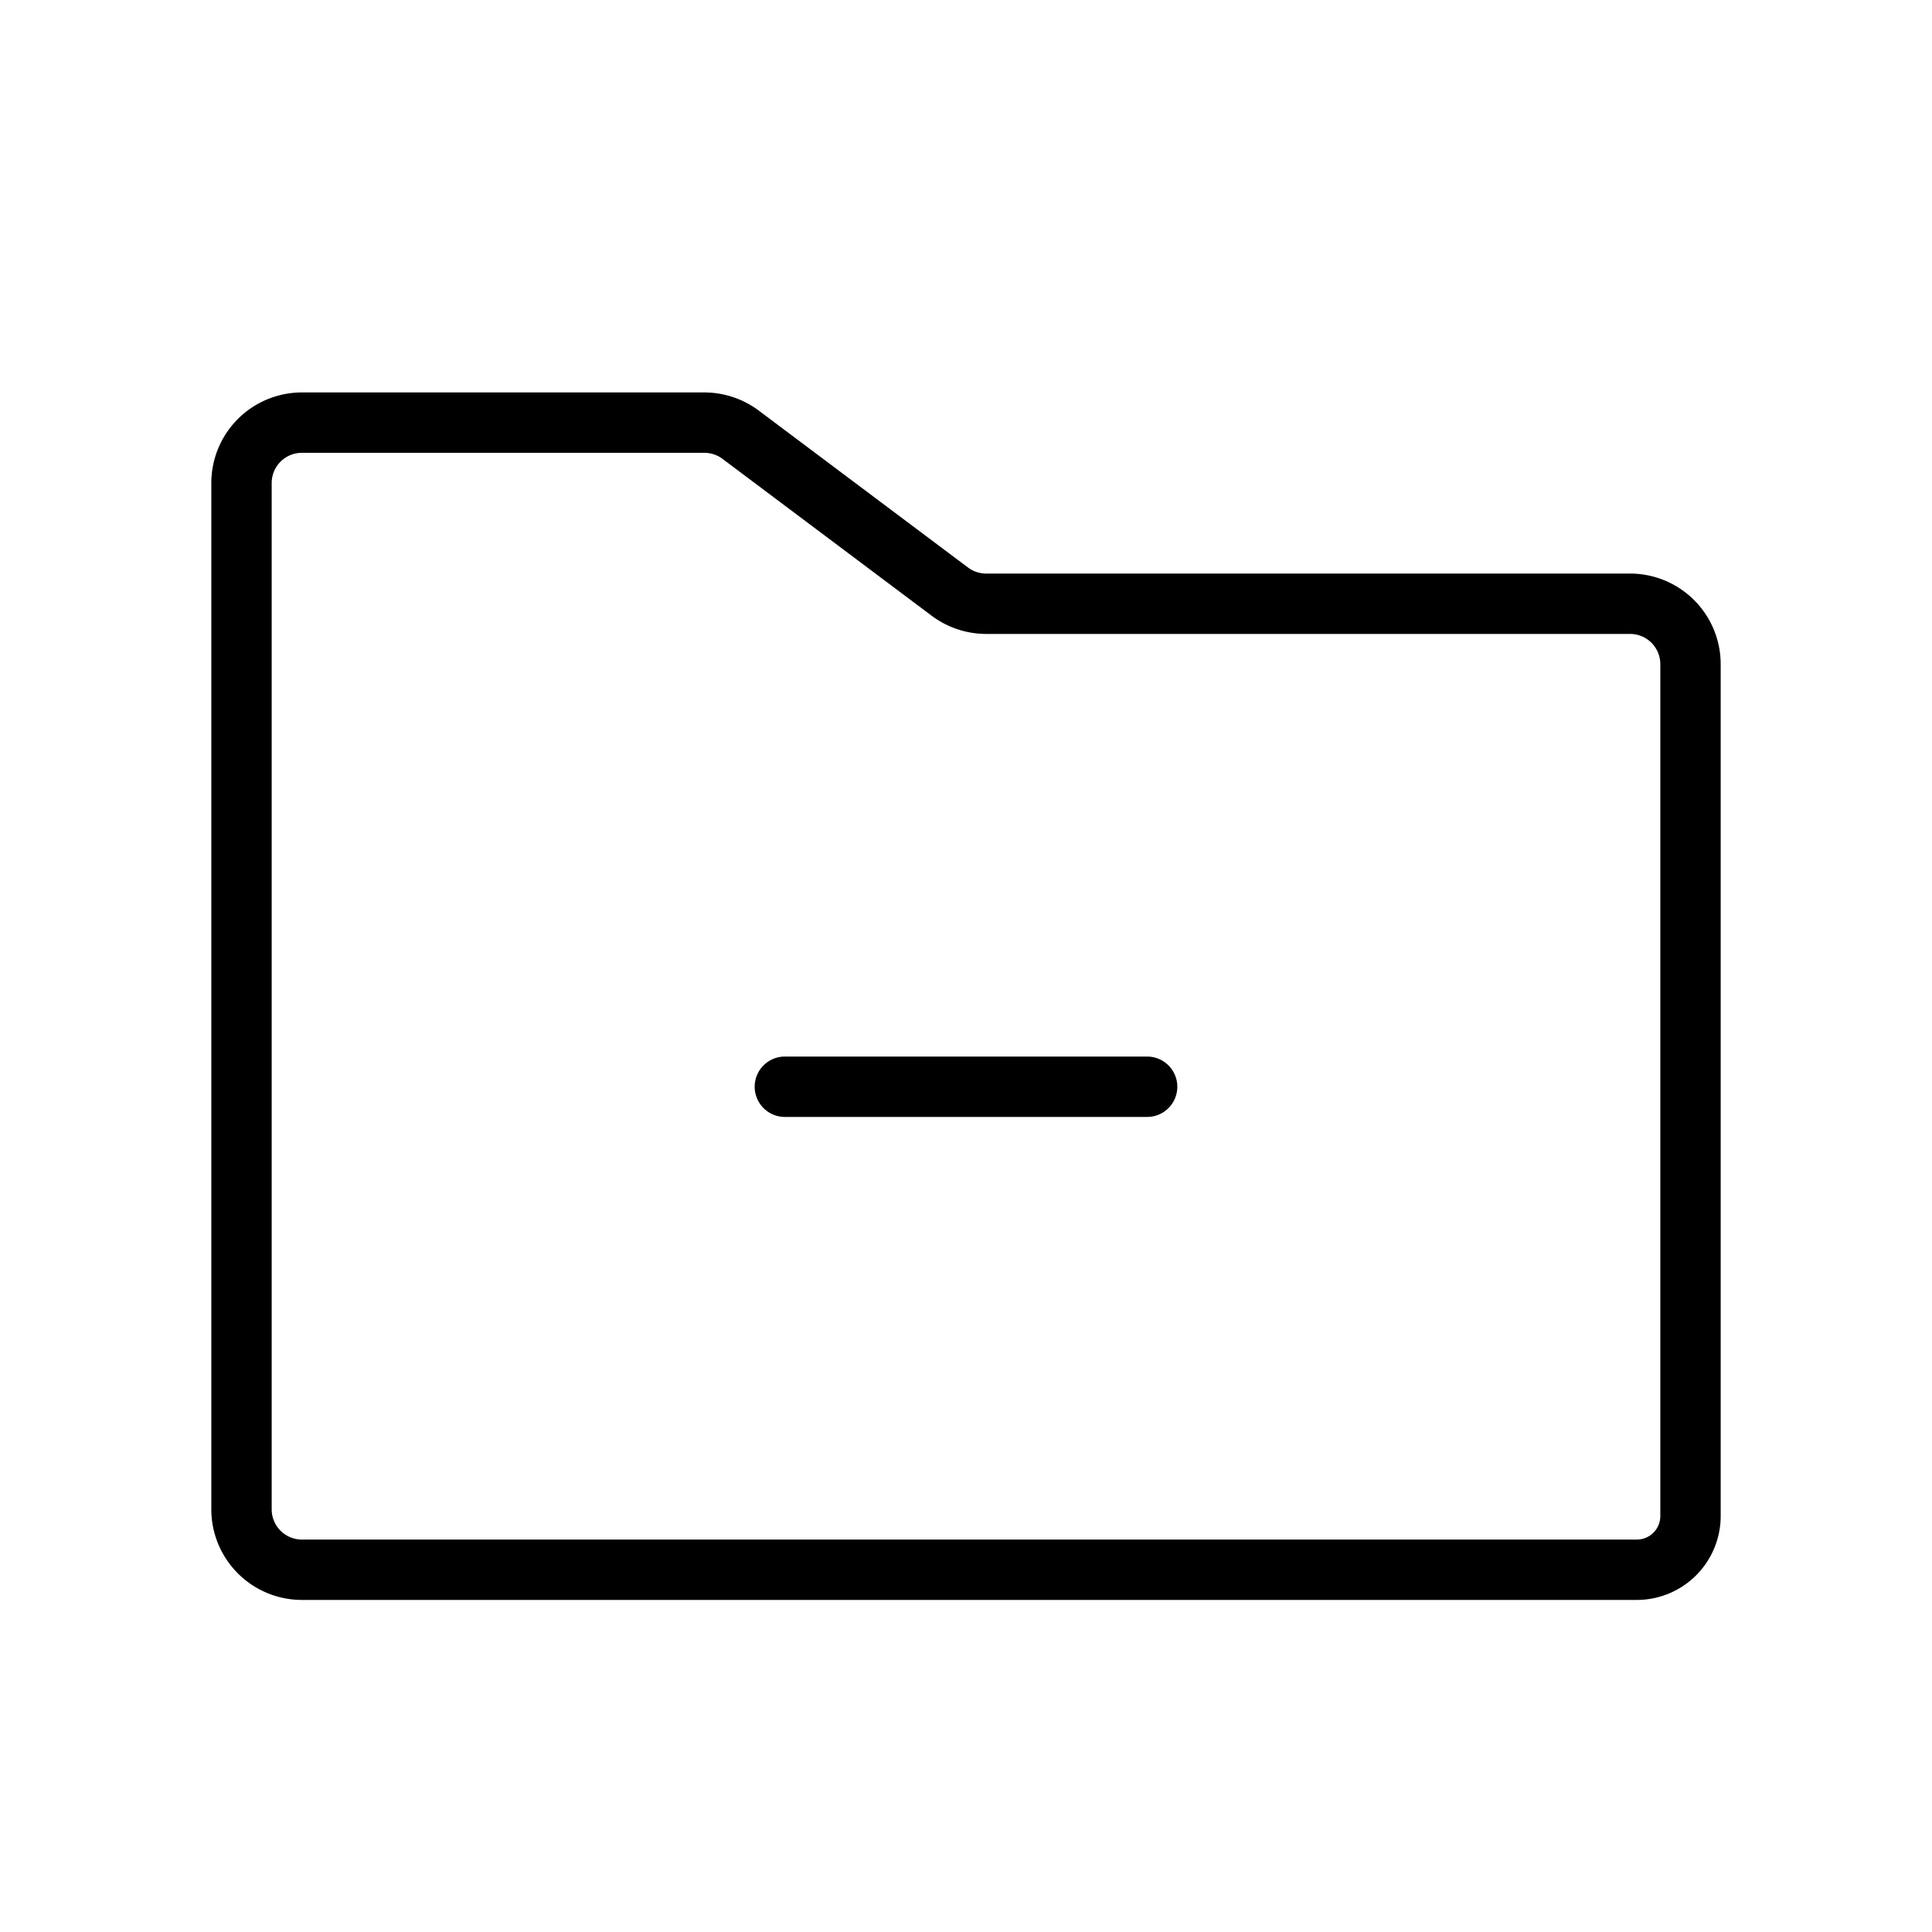
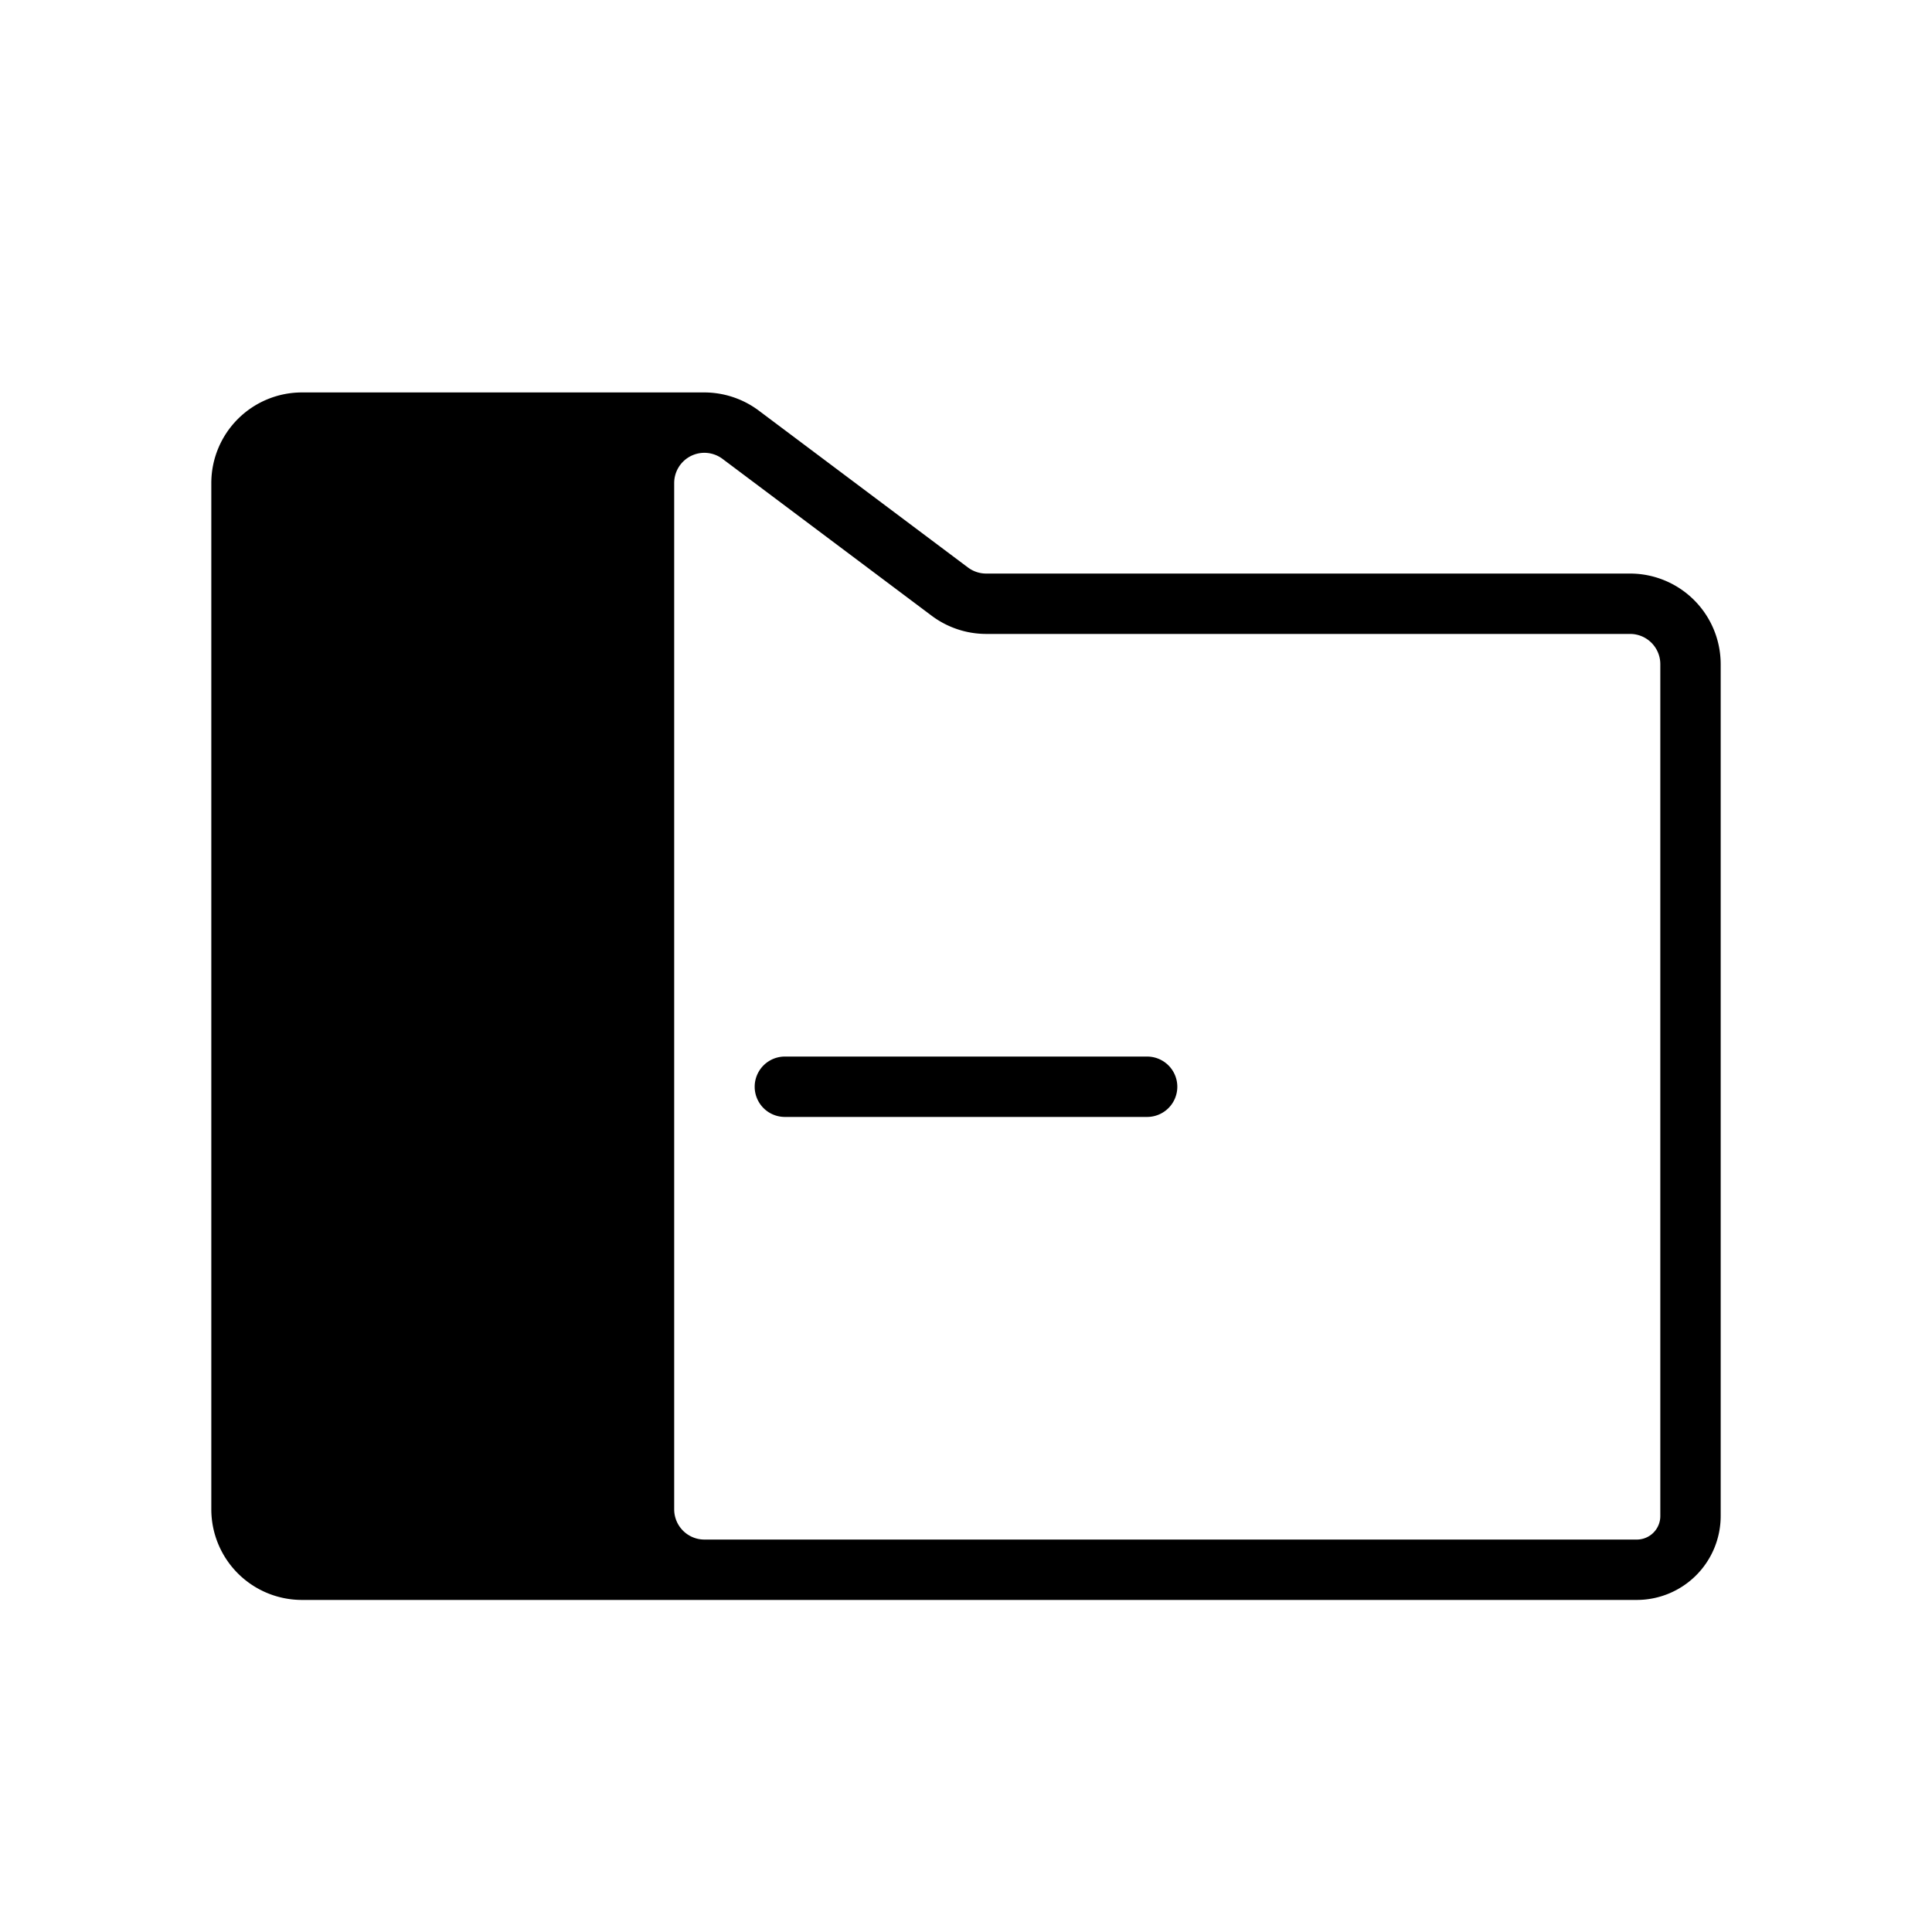
<svg xmlns="http://www.w3.org/2000/svg" fill="#000000" width="800px" height="800px" viewBox="0 0 256 256" id="Flat">
-   <path d="M156,144a4,4,0,0,1-4,4H104a4,4,0,0,1,0-8h48A4,4,0,0,1,156,144Zm72-56V200.889A11.124,11.124,0,0,1,216.889,212H40a12.014,12.014,0,0,1-12-12V64A12.014,12.014,0,0,1,40,52H93.334a12.077,12.077,0,0,1,7.2,2.4l27.733,20.8A4.024,4.024,0,0,0,130.667,76H216A12.014,12.014,0,0,1,228,88Zm-8,0a4.005,4.005,0,0,0-4-4H130.667a12.077,12.077,0,0,1-7.2-2.4L95.733,60.8A4.024,4.024,0,0,0,93.334,60H40a4.005,4.005,0,0,0-4,4V200a4.005,4.005,0,0,0,4,4H216.889A3.115,3.115,0,0,0,220,200.889Z" />
+   <path d="M156,144a4,4,0,0,1-4,4H104a4,4,0,0,1,0-8h48A4,4,0,0,1,156,144Zm72-56V200.889A11.124,11.124,0,0,1,216.889,212H40a12.014,12.014,0,0,1-12-12V64A12.014,12.014,0,0,1,40,52H93.334a12.077,12.077,0,0,1,7.2,2.4l27.733,20.8A4.024,4.024,0,0,0,130.667,76H216A12.014,12.014,0,0,1,228,88Zm-8,0a4.005,4.005,0,0,0-4-4H130.667a12.077,12.077,0,0,1-7.2-2.4L95.733,60.8A4.024,4.024,0,0,0,93.334,60a4.005,4.005,0,0,0-4,4V200a4.005,4.005,0,0,0,4,4H216.889A3.115,3.115,0,0,0,220,200.889Z" />
</svg>